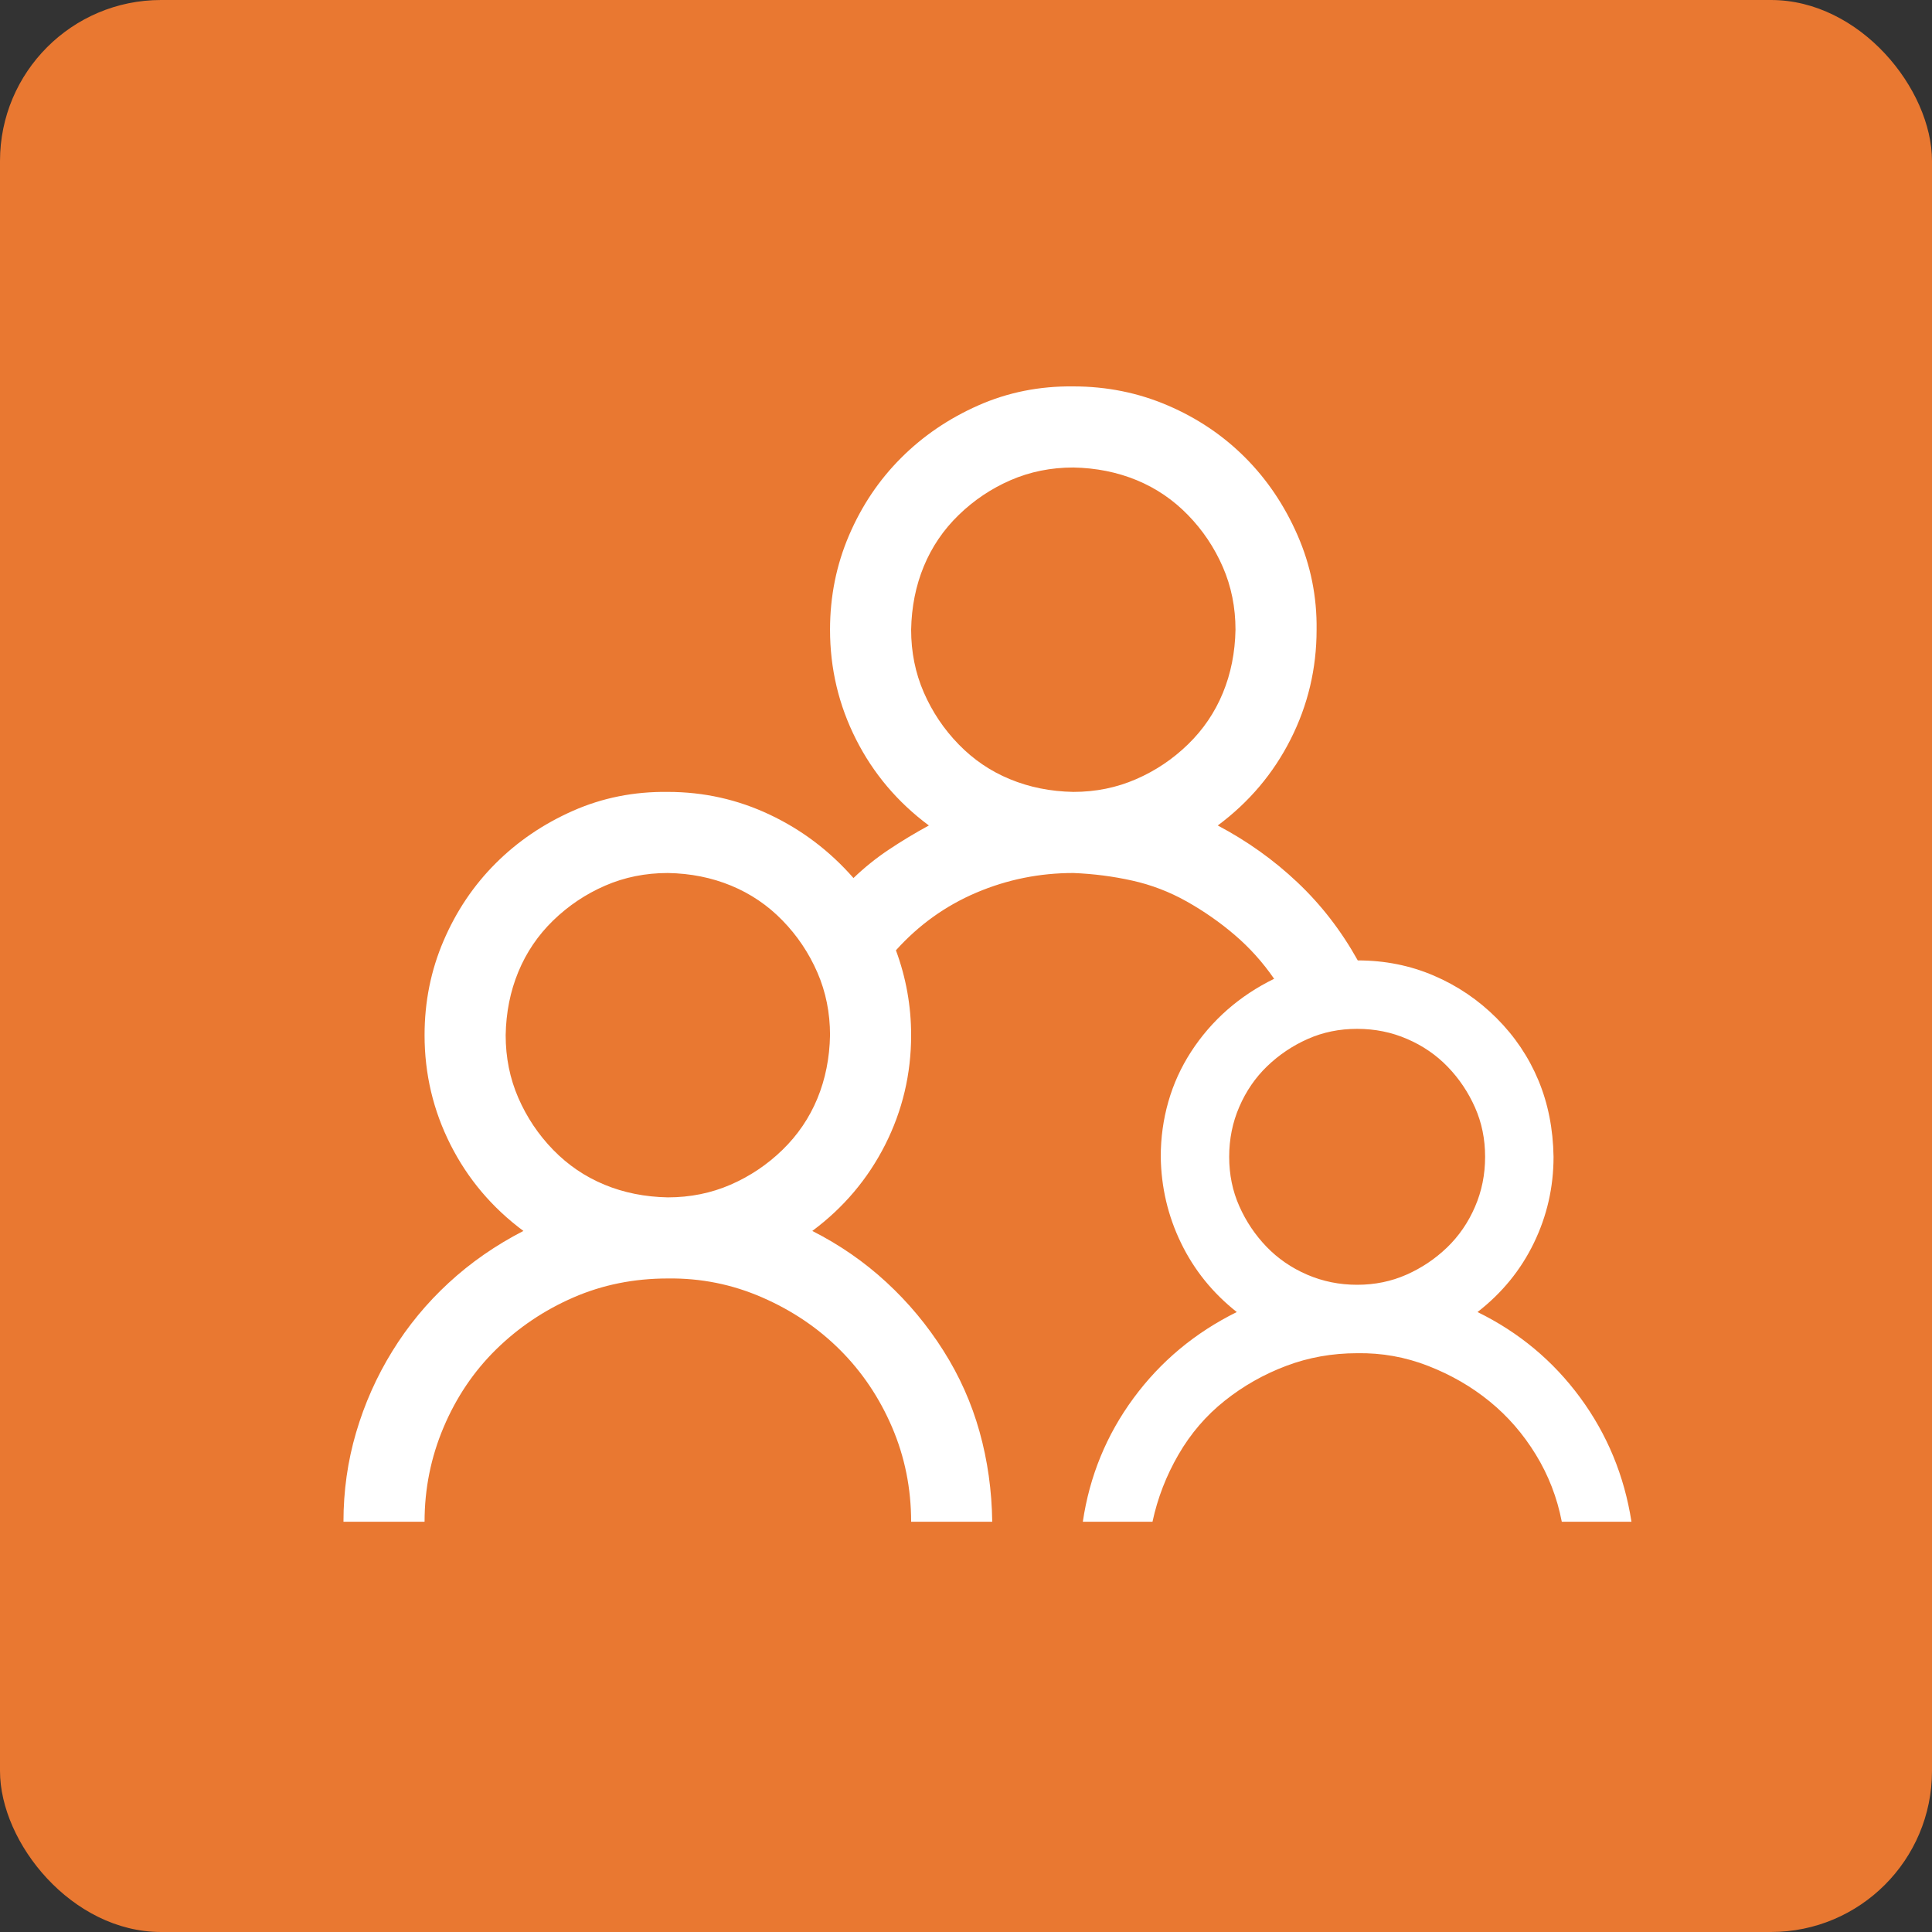
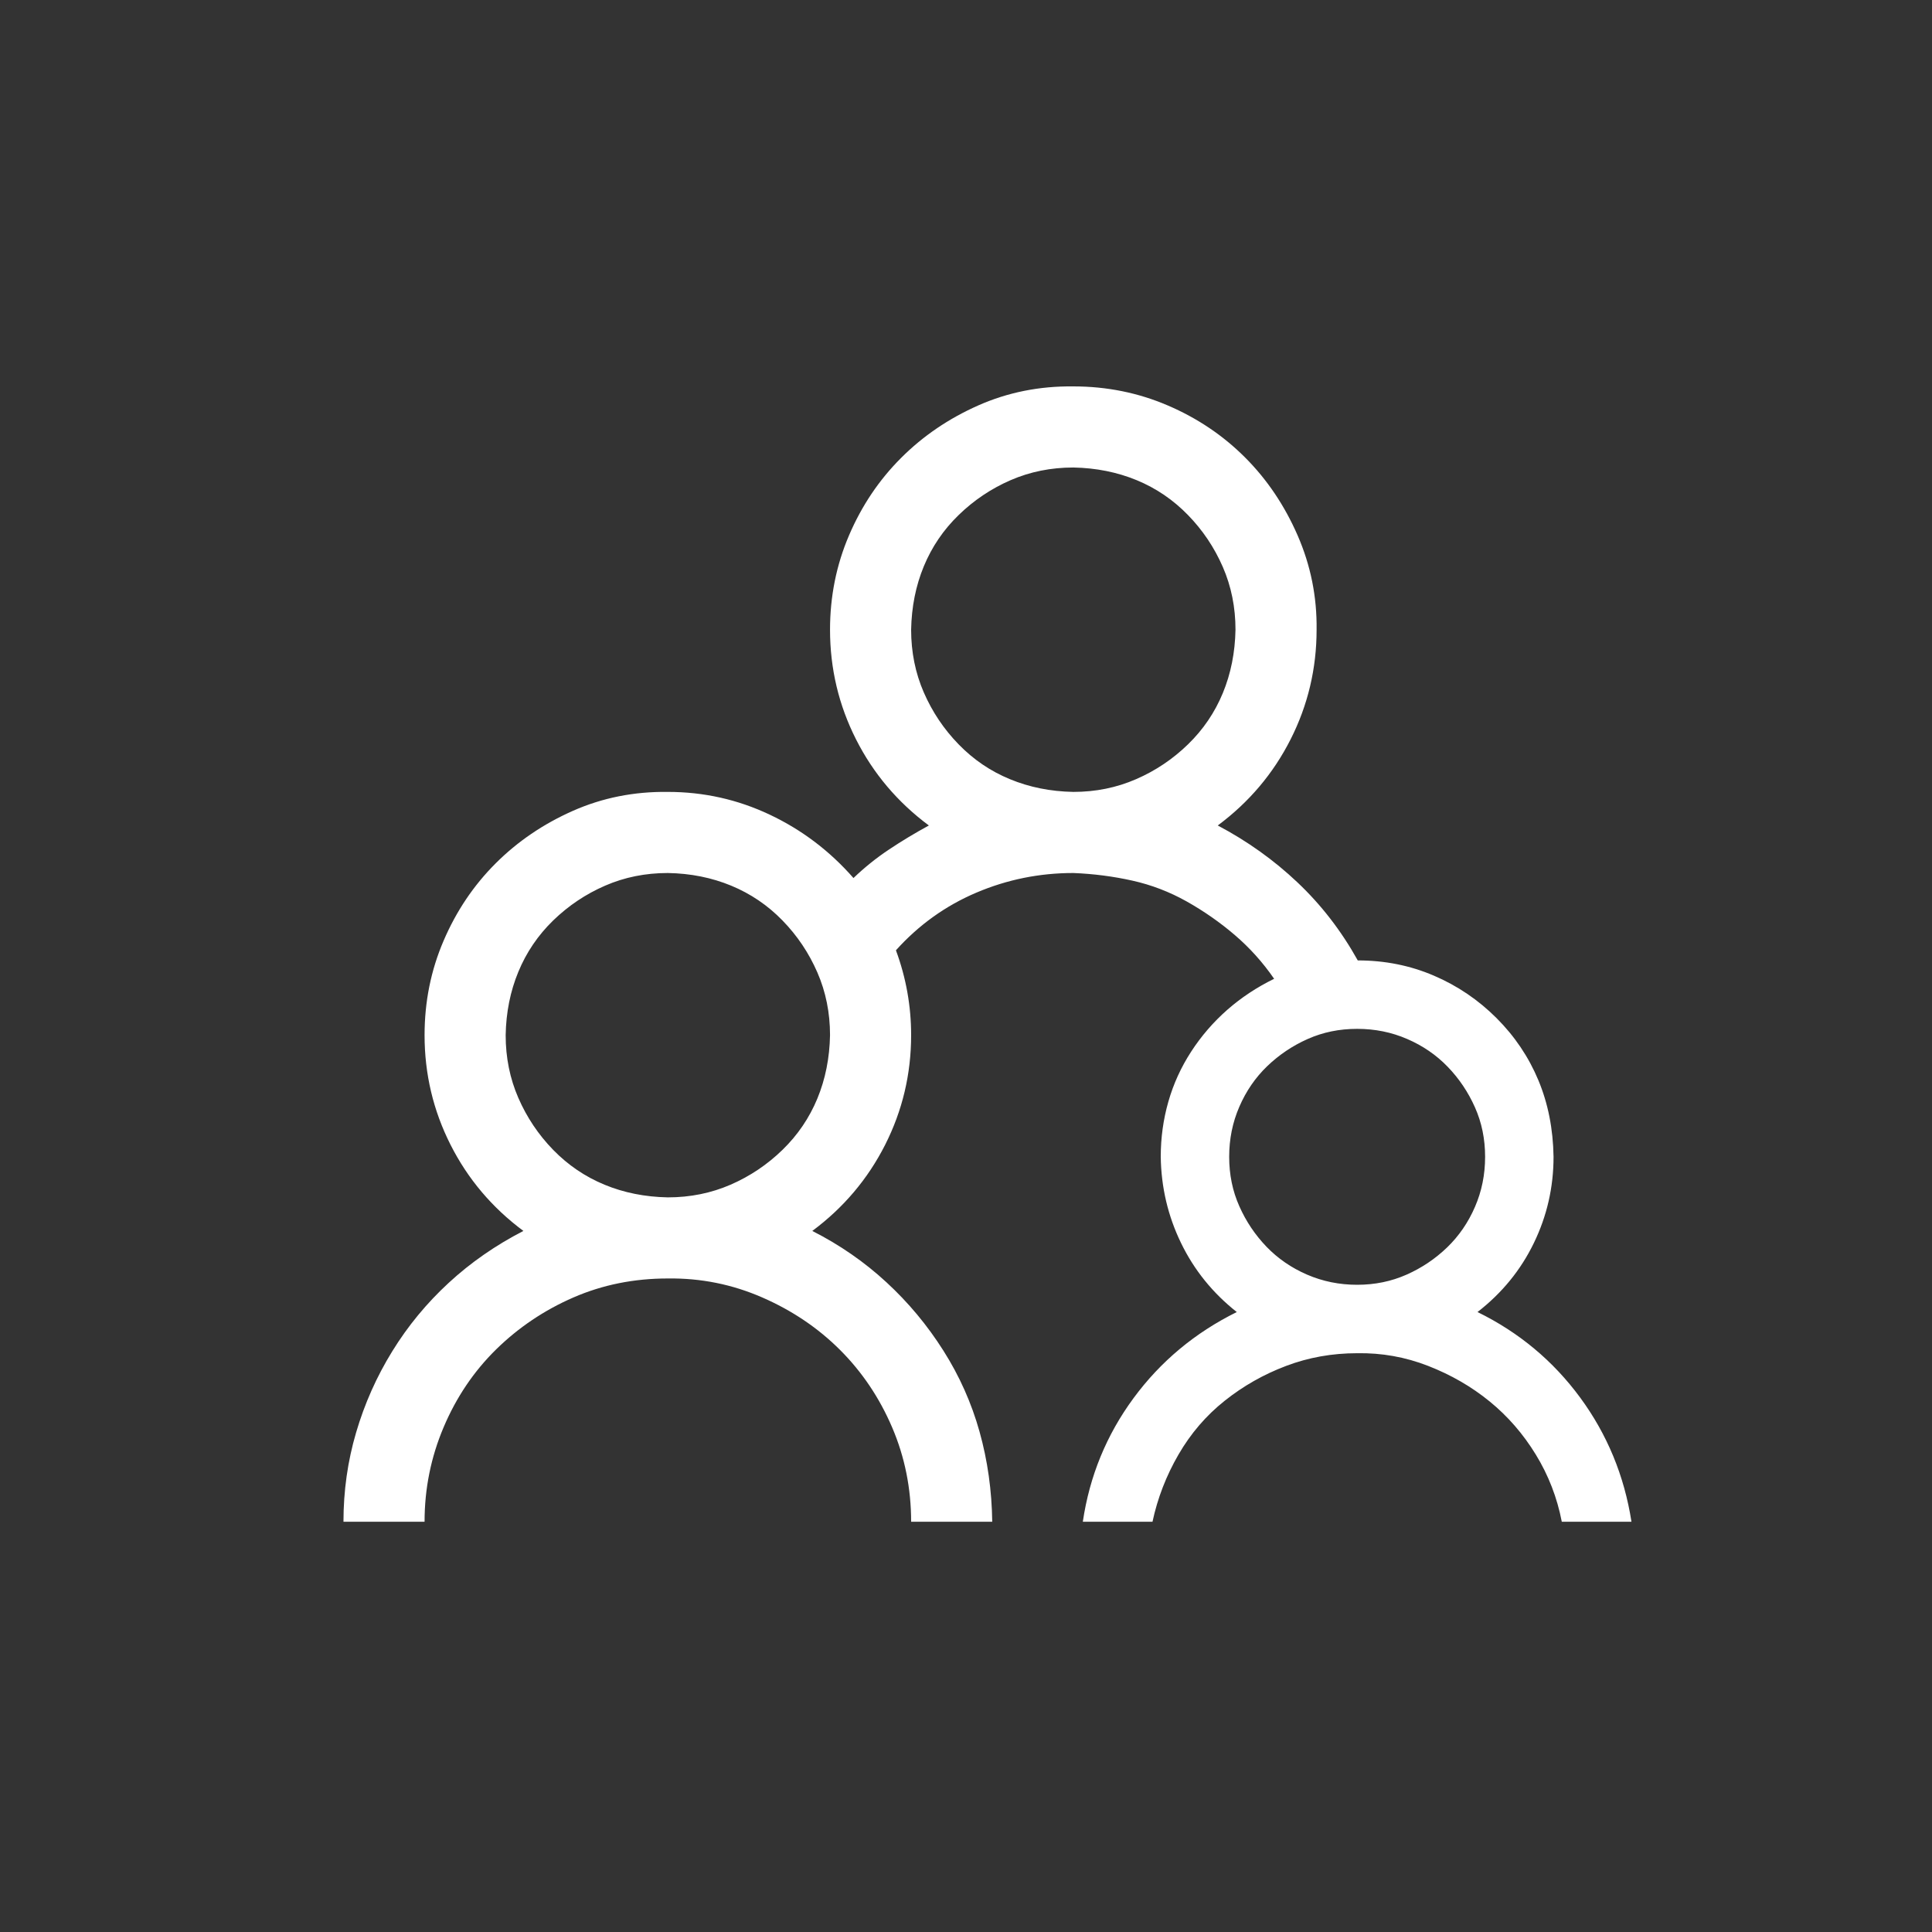
<svg xmlns="http://www.w3.org/2000/svg" width="45" height="45" viewBox="0 0 45 45" fill="none">
  <rect x="0" y="0" width="45" height="45" fill="#333333" stroke="none" />
-   <rect width="45" height="45" rx="3.75" fill="#E97831" />
  <path d="M34.414 30.56C35.378 31.032 36.175 31.696 36.805 32.552C37.434 33.408 37.833 34.372 38 35.444H36.377C36.269 34.883 36.067 34.362 35.772 33.88C35.477 33.398 35.118 32.985 34.694 32.64C34.272 32.296 33.794 32.021 33.263 31.814C32.732 31.607 32.181 31.509 31.61 31.519C31.03 31.519 30.479 31.617 29.958 31.814C29.436 32.011 28.959 32.281 28.526 32.626C28.093 32.97 27.734 33.388 27.449 33.88C27.164 34.372 26.962 34.893 26.844 35.444H25.221C25.378 34.382 25.772 33.422 26.401 32.567C27.031 31.711 27.833 31.042 28.807 30.56C28.246 30.117 27.813 29.581 27.508 28.951C27.203 28.322 27.046 27.653 27.036 26.944C27.036 26.502 27.095 26.074 27.213 25.661C27.331 25.247 27.508 24.859 27.744 24.495C27.98 24.131 28.261 23.806 28.585 23.521C28.91 23.236 29.274 22.995 29.677 22.798C29.412 22.414 29.107 22.075 28.762 21.78C28.418 21.485 28.044 21.224 27.641 20.997C27.238 20.771 26.815 20.609 26.372 20.511C25.929 20.412 25.472 20.353 25 20.334C24.212 20.334 23.46 20.486 22.742 20.791C22.024 21.096 21.399 21.544 20.868 22.134C21.104 22.773 21.222 23.432 21.222 24.111C21.222 25.016 21.02 25.867 20.617 26.664C20.213 27.461 19.648 28.13 18.92 28.671C19.559 28.995 20.135 29.394 20.646 29.866C21.158 30.338 21.601 30.87 21.974 31.46C22.348 32.05 22.629 32.68 22.816 33.349C23.003 34.018 23.101 34.716 23.111 35.444H21.222C21.222 34.667 21.074 33.934 20.779 33.245C20.484 32.557 20.081 31.957 19.569 31.445C19.058 30.934 18.453 30.525 17.754 30.22C17.056 29.915 16.323 29.768 15.555 29.778C14.768 29.778 14.035 29.925 13.357 30.22C12.678 30.515 12.078 30.919 11.556 31.43C11.035 31.942 10.627 32.547 10.332 33.245C10.036 33.944 9.889 34.677 9.889 35.444H8C8 34.726 8.098 34.032 8.295 33.364C8.492 32.694 8.772 32.065 9.136 31.475C9.5 30.884 9.938 30.353 10.45 29.881C10.961 29.409 11.542 29.005 12.191 28.671C11.463 28.13 10.897 27.461 10.494 26.664C10.091 25.867 9.889 25.016 9.889 24.111C9.889 23.334 10.036 22.601 10.332 21.912C10.627 21.224 11.03 20.624 11.542 20.112C12.053 19.601 12.653 19.192 13.342 18.887C14.03 18.582 14.768 18.435 15.555 18.445C16.392 18.445 17.183 18.622 17.931 18.976C18.679 19.33 19.328 19.822 19.879 20.451C20.135 20.206 20.41 19.984 20.705 19.788C21 19.591 21.31 19.404 21.635 19.227C20.907 18.686 20.341 18.017 19.938 17.22C19.535 16.423 19.333 15.572 19.333 14.667C19.333 13.89 19.481 13.157 19.776 12.468C20.071 11.78 20.474 11.18 20.986 10.668C21.497 10.156 22.097 9.748 22.786 9.443C23.475 9.138 24.212 8.991 25 9C25.777 9 26.51 9.148 27.198 9.443C27.887 9.738 28.487 10.142 28.998 10.653C29.51 11.165 29.918 11.77 30.223 12.468C30.528 13.167 30.676 13.9 30.666 14.667C30.666 15.572 30.464 16.423 30.061 17.22C29.658 18.017 29.092 18.686 28.364 19.227C29.053 19.591 29.672 20.033 30.223 20.555C30.774 21.076 31.241 21.681 31.625 22.37C32.255 22.37 32.845 22.488 33.396 22.724C33.947 22.96 34.434 23.29 34.857 23.713C35.28 24.136 35.605 24.618 35.831 25.159C36.057 25.7 36.175 26.295 36.185 26.944C36.185 27.653 36.032 28.322 35.727 28.951C35.422 29.581 34.985 30.117 34.414 30.56ZM15.555 27.889C16.077 27.889 16.564 27.79 17.016 27.594C17.469 27.397 17.872 27.126 18.226 26.782C18.58 26.438 18.851 26.039 19.038 25.587C19.225 25.134 19.323 24.642 19.333 24.111C19.333 23.59 19.235 23.103 19.038 22.65C18.841 22.198 18.571 21.794 18.226 21.44C17.882 21.086 17.483 20.816 17.031 20.629C16.578 20.442 16.087 20.343 15.555 20.334C15.034 20.334 14.547 20.432 14.094 20.629C13.642 20.825 13.239 21.096 12.884 21.44C12.53 21.785 12.26 22.183 12.073 22.636C11.886 23.088 11.787 23.58 11.778 24.111C11.778 24.633 11.876 25.119 12.073 25.572C12.27 26.025 12.54 26.428 12.884 26.782C13.229 27.136 13.627 27.407 14.08 27.594C14.532 27.781 15.024 27.879 15.555 27.889ZM21.222 14.667C21.222 15.188 21.32 15.675 21.517 16.128C21.714 16.58 21.984 16.984 22.329 17.338C22.673 17.692 23.071 17.963 23.524 18.149C23.976 18.336 24.468 18.435 25 18.445C25.521 18.445 26.008 18.346 26.46 18.149C26.913 17.953 27.316 17.682 27.67 17.338C28.025 16.994 28.295 16.595 28.482 16.143C28.669 15.69 28.767 15.198 28.777 14.667C28.777 14.146 28.679 13.659 28.482 13.206C28.285 12.754 28.015 12.35 27.67 11.996C27.326 11.642 26.928 11.371 26.475 11.184C26.023 10.998 25.531 10.899 25 10.889C24.478 10.889 23.991 10.988 23.539 11.184C23.086 11.381 22.683 11.652 22.329 11.996C21.974 12.34 21.704 12.739 21.517 13.191C21.33 13.644 21.232 14.136 21.222 14.667ZM31.61 23.964C31.197 23.964 30.814 24.042 30.459 24.2C30.105 24.357 29.791 24.569 29.515 24.834C29.239 25.1 29.023 25.415 28.866 25.779C28.708 26.143 28.63 26.531 28.63 26.944C28.63 27.358 28.708 27.741 28.866 28.095C29.023 28.45 29.235 28.764 29.5 29.04C29.766 29.315 30.081 29.532 30.445 29.689C30.809 29.846 31.197 29.925 31.61 29.925C32.024 29.925 32.407 29.846 32.761 29.689C33.116 29.532 33.43 29.32 33.706 29.055C33.981 28.789 34.198 28.474 34.355 28.11C34.513 27.746 34.591 27.358 34.591 26.944C34.591 26.531 34.513 26.148 34.355 25.793C34.198 25.439 33.986 25.124 33.721 24.849C33.455 24.573 33.14 24.357 32.776 24.2C32.412 24.042 32.024 23.964 31.61 23.964Z" fill="white" />
</svg>